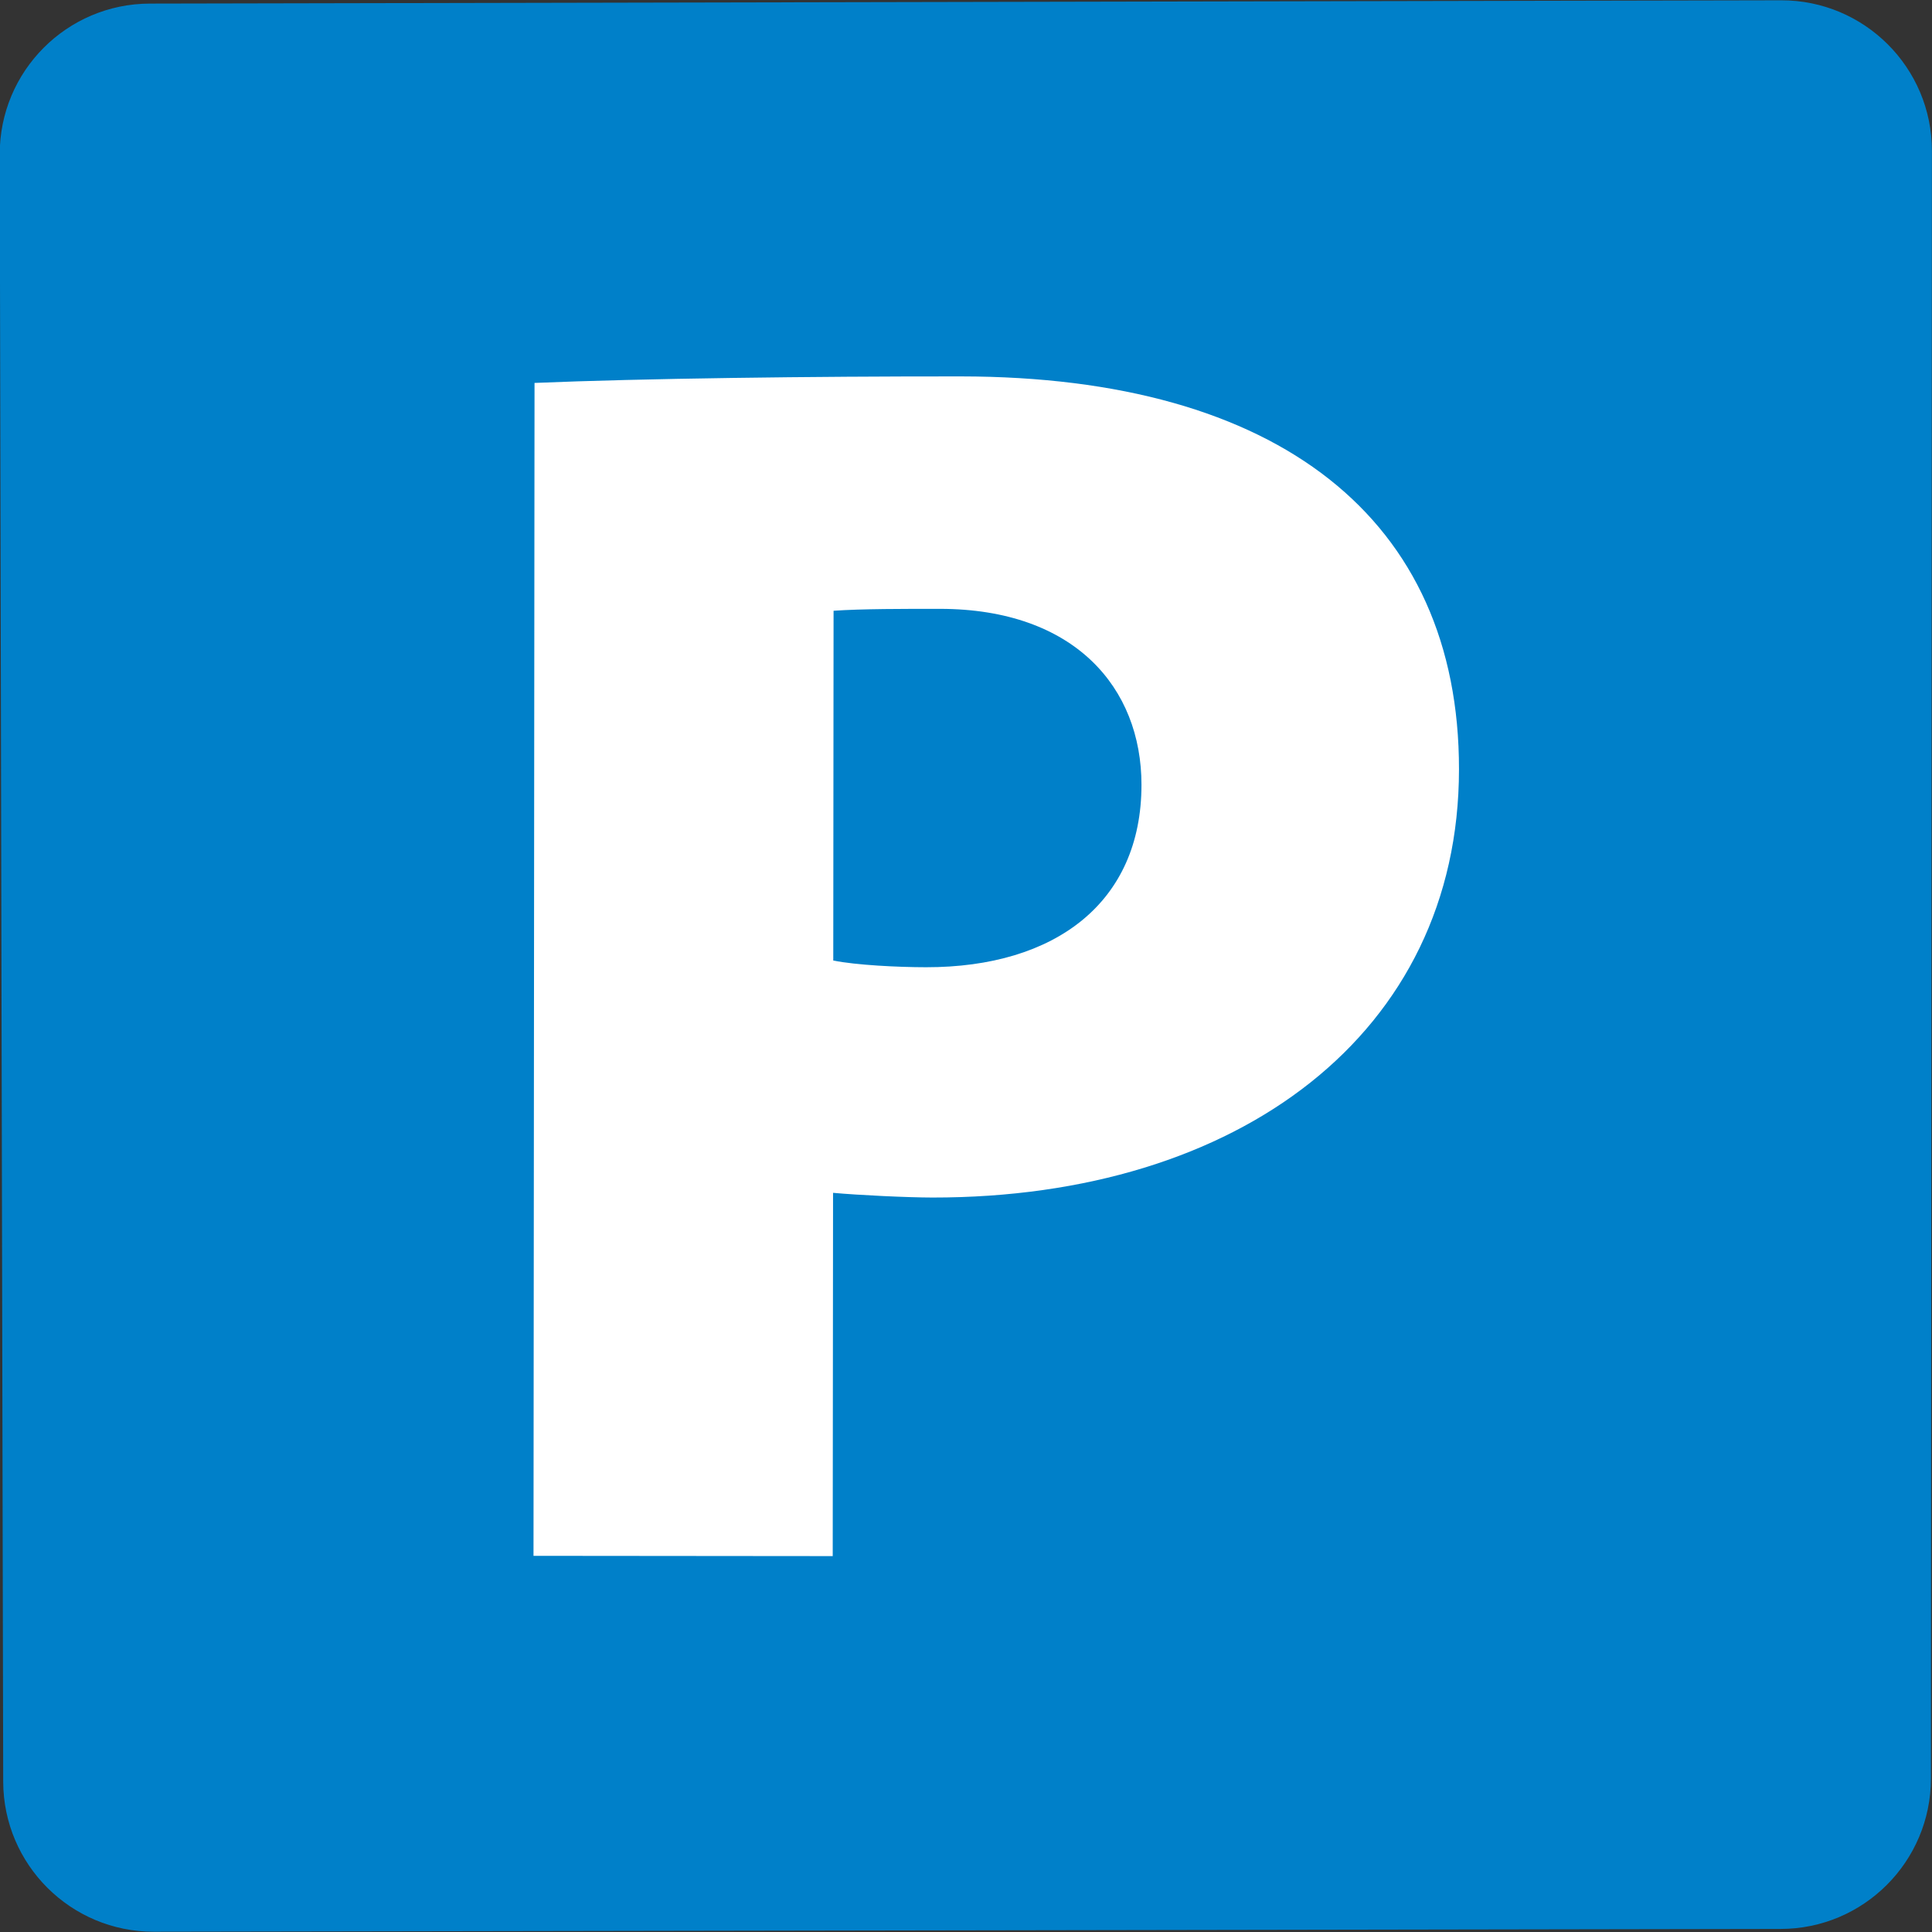
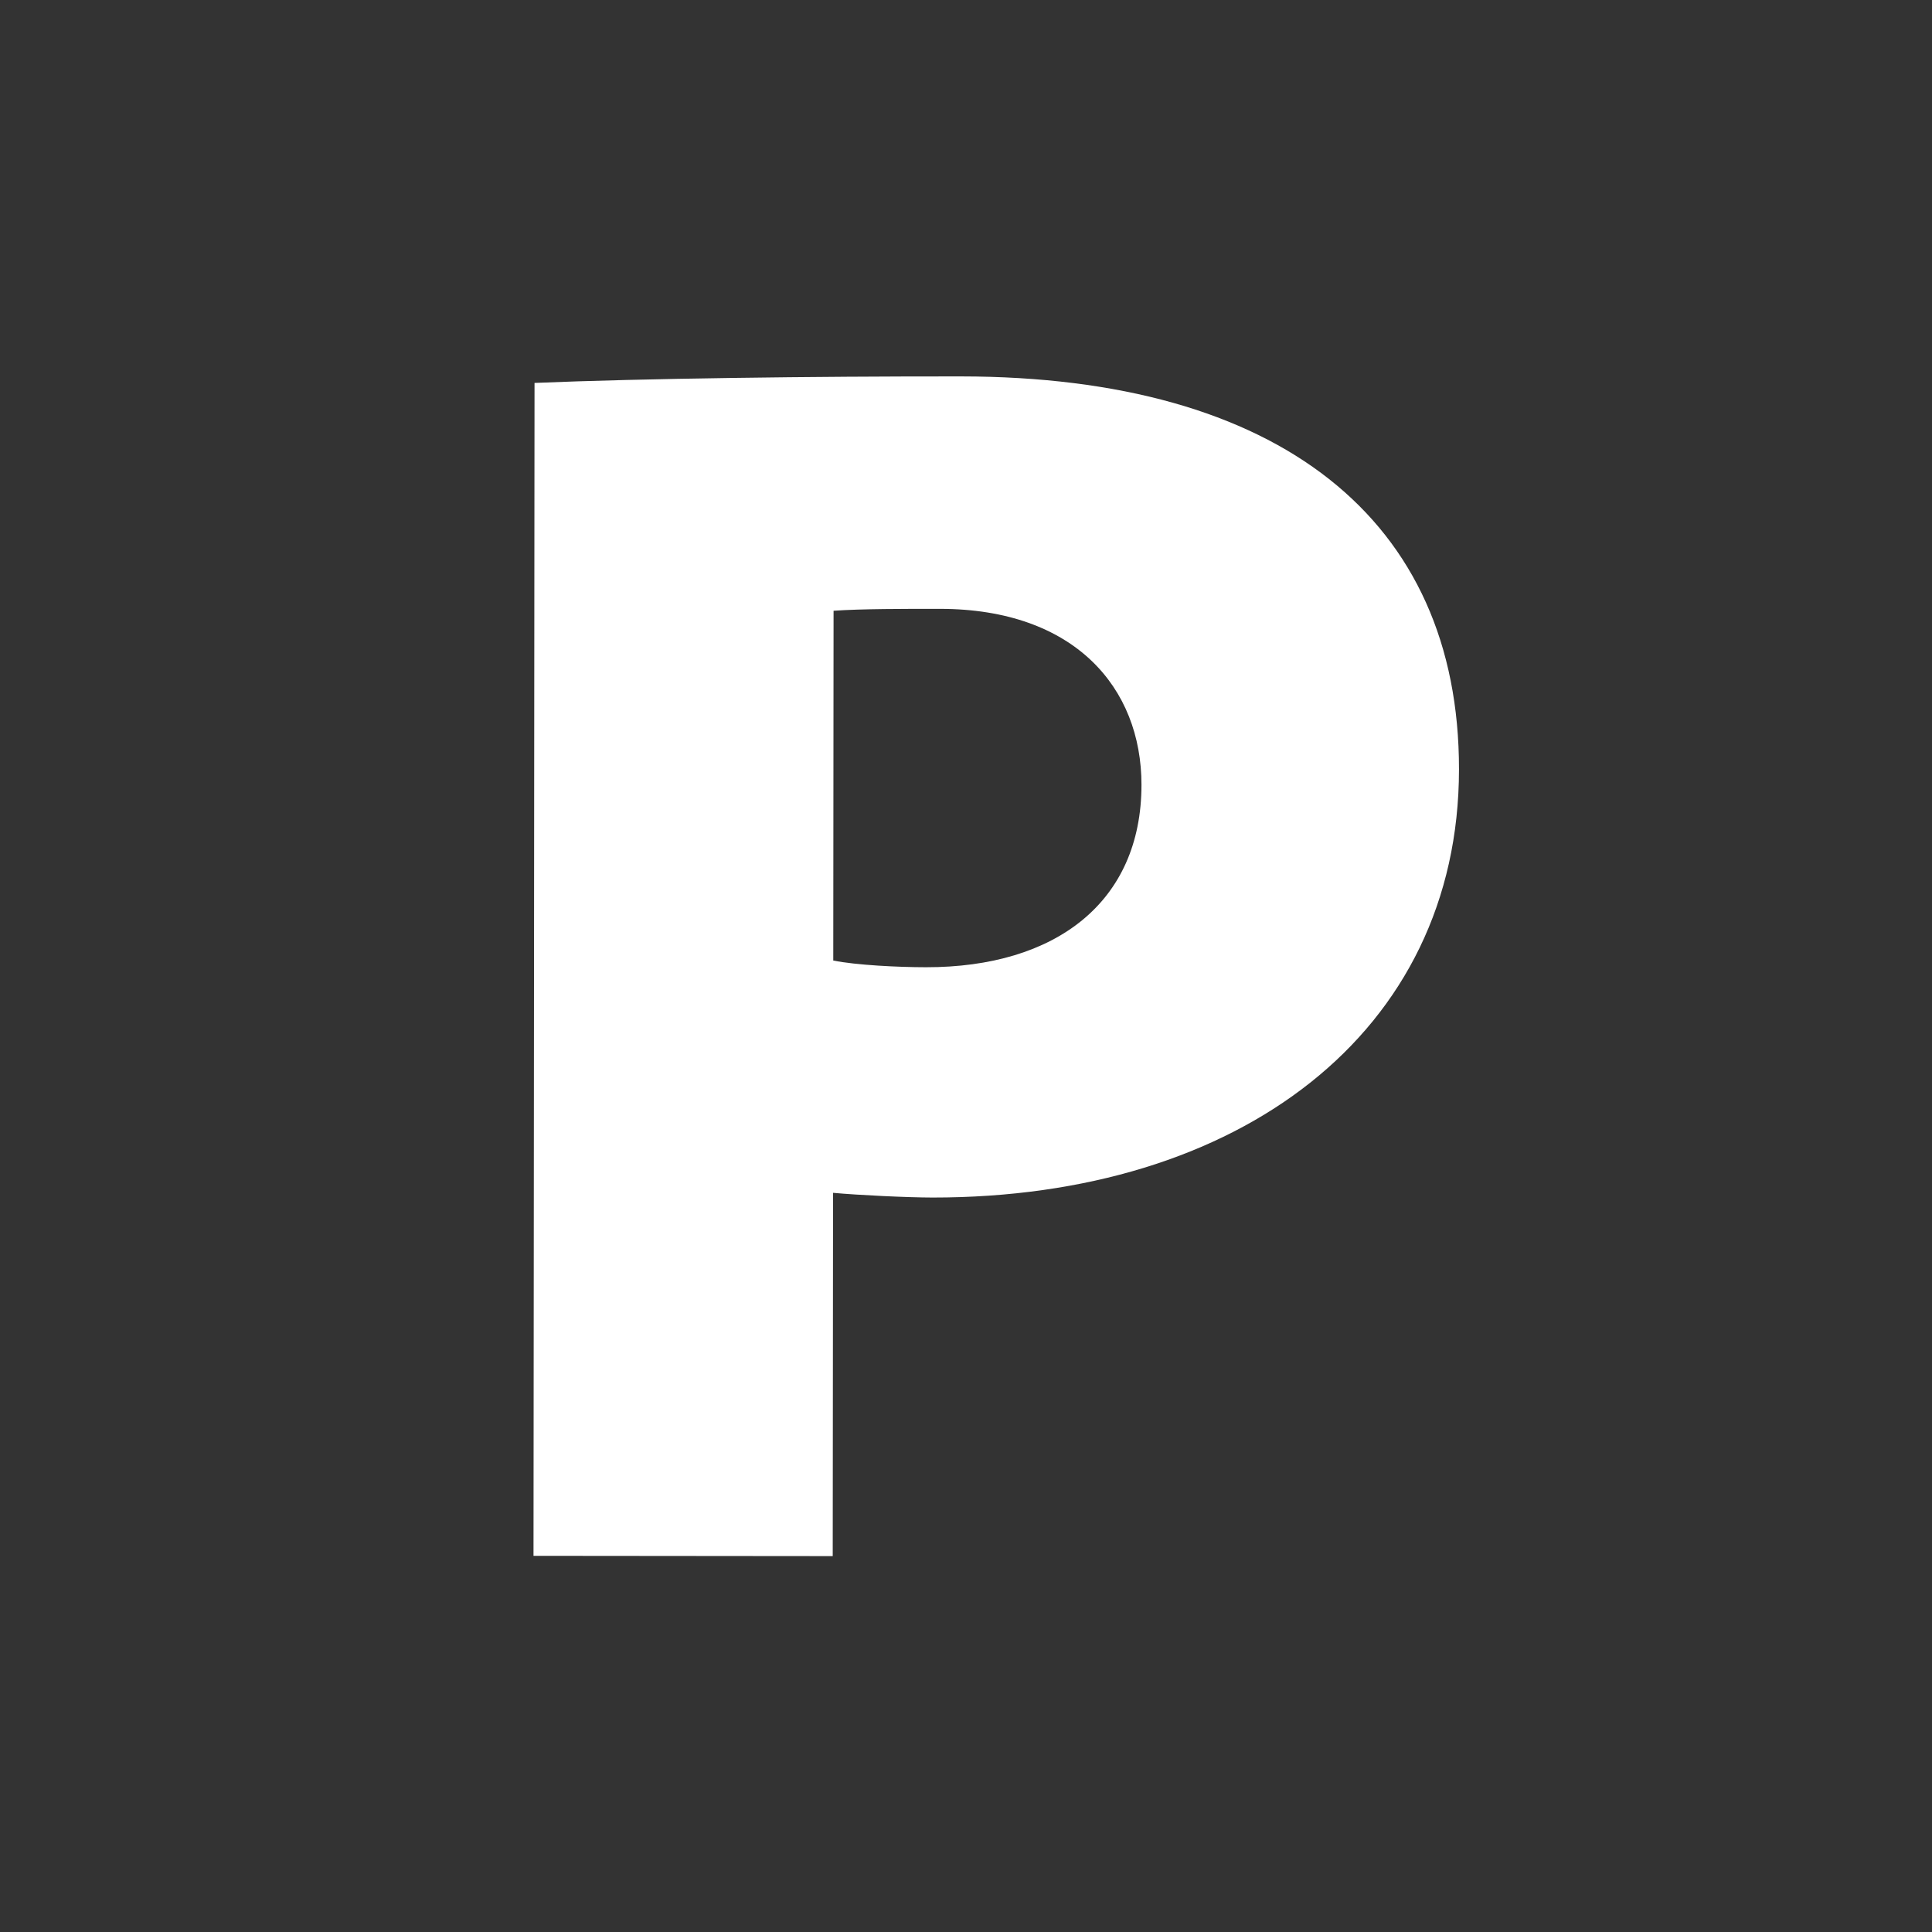
<svg xmlns="http://www.w3.org/2000/svg" version="1.1" id="Ebene_1" x="0px" y="0px" viewBox="0 0 64 64" enable-background="new 0 0 64 64" xml:space="preserve">
  <rect x="0" y="0" width="64" height="64" fill="#333333" stroke="none" />
  <g>
-     <path fill="#0080C9" d="M63.997,4.998l-0.033,53.92c-0.002,2.748-2.228,4.977-4.976,4.981L5.099,63.991   c-2.752,0.005-4.987-2.222-4.993-4.974L-0.009,5.114c-0.006-2.753,2.221-4.99,4.974-4.995L59.002,0.01   C61.76,0.005,63.999,2.24,63.997,4.998z" />
-     <path fill-rule="evenodd" clip-rule="evenodd" fill="#FFFFFF" d="M48.331,25.488c0.007-8.292-5.977-13.01-16.495-13.019   c-4.911-0.004-10.597,0.067-14.129,0.216l-0.034,38.854l9.912,0.009l0.011-12.034c0.841,0.077,2.456,0.155,3.297,0.156   C41.03,39.677,48.324,34.228,48.331,25.488L48.331,25.488z M37.813,26.002c-0.003,3.884-2.843,6.043-7.138,6.039   c-0.929-0.001-2.309-0.069-3.072-0.222l0.01-11.587c0.92-0.065,2.378-0.064,3.532-0.063C35.597,20.174,37.815,22.784,37.813,26.002   L37.813,26.002z" />
+     <path fill-rule="evenodd" clip-rule="evenodd" fill="#FFFFFF" d="M48.331,25.488c0.007-8.292-5.977-13.01-16.495-13.019   c-4.911-0.004-10.597,0.067-14.129,0.216l-0.034,38.854l9.912,0.009l0.011-12.034c0.841,0.077,2.456,0.155,3.297,0.156   C41.03,39.677,48.324,34.228,48.331,25.488L48.331,25.488z M37.813,26.002c-0.003,3.884-2.843,6.043-7.138,6.039   c-0.929-0.001-2.309-0.069-3.072-0.222l0.01-11.587c0.92-0.065,2.378-0.064,3.532-0.063C35.597,20.174,37.815,22.784,37.813,26.002   L37.813,26.002" />
  </g>
</svg>